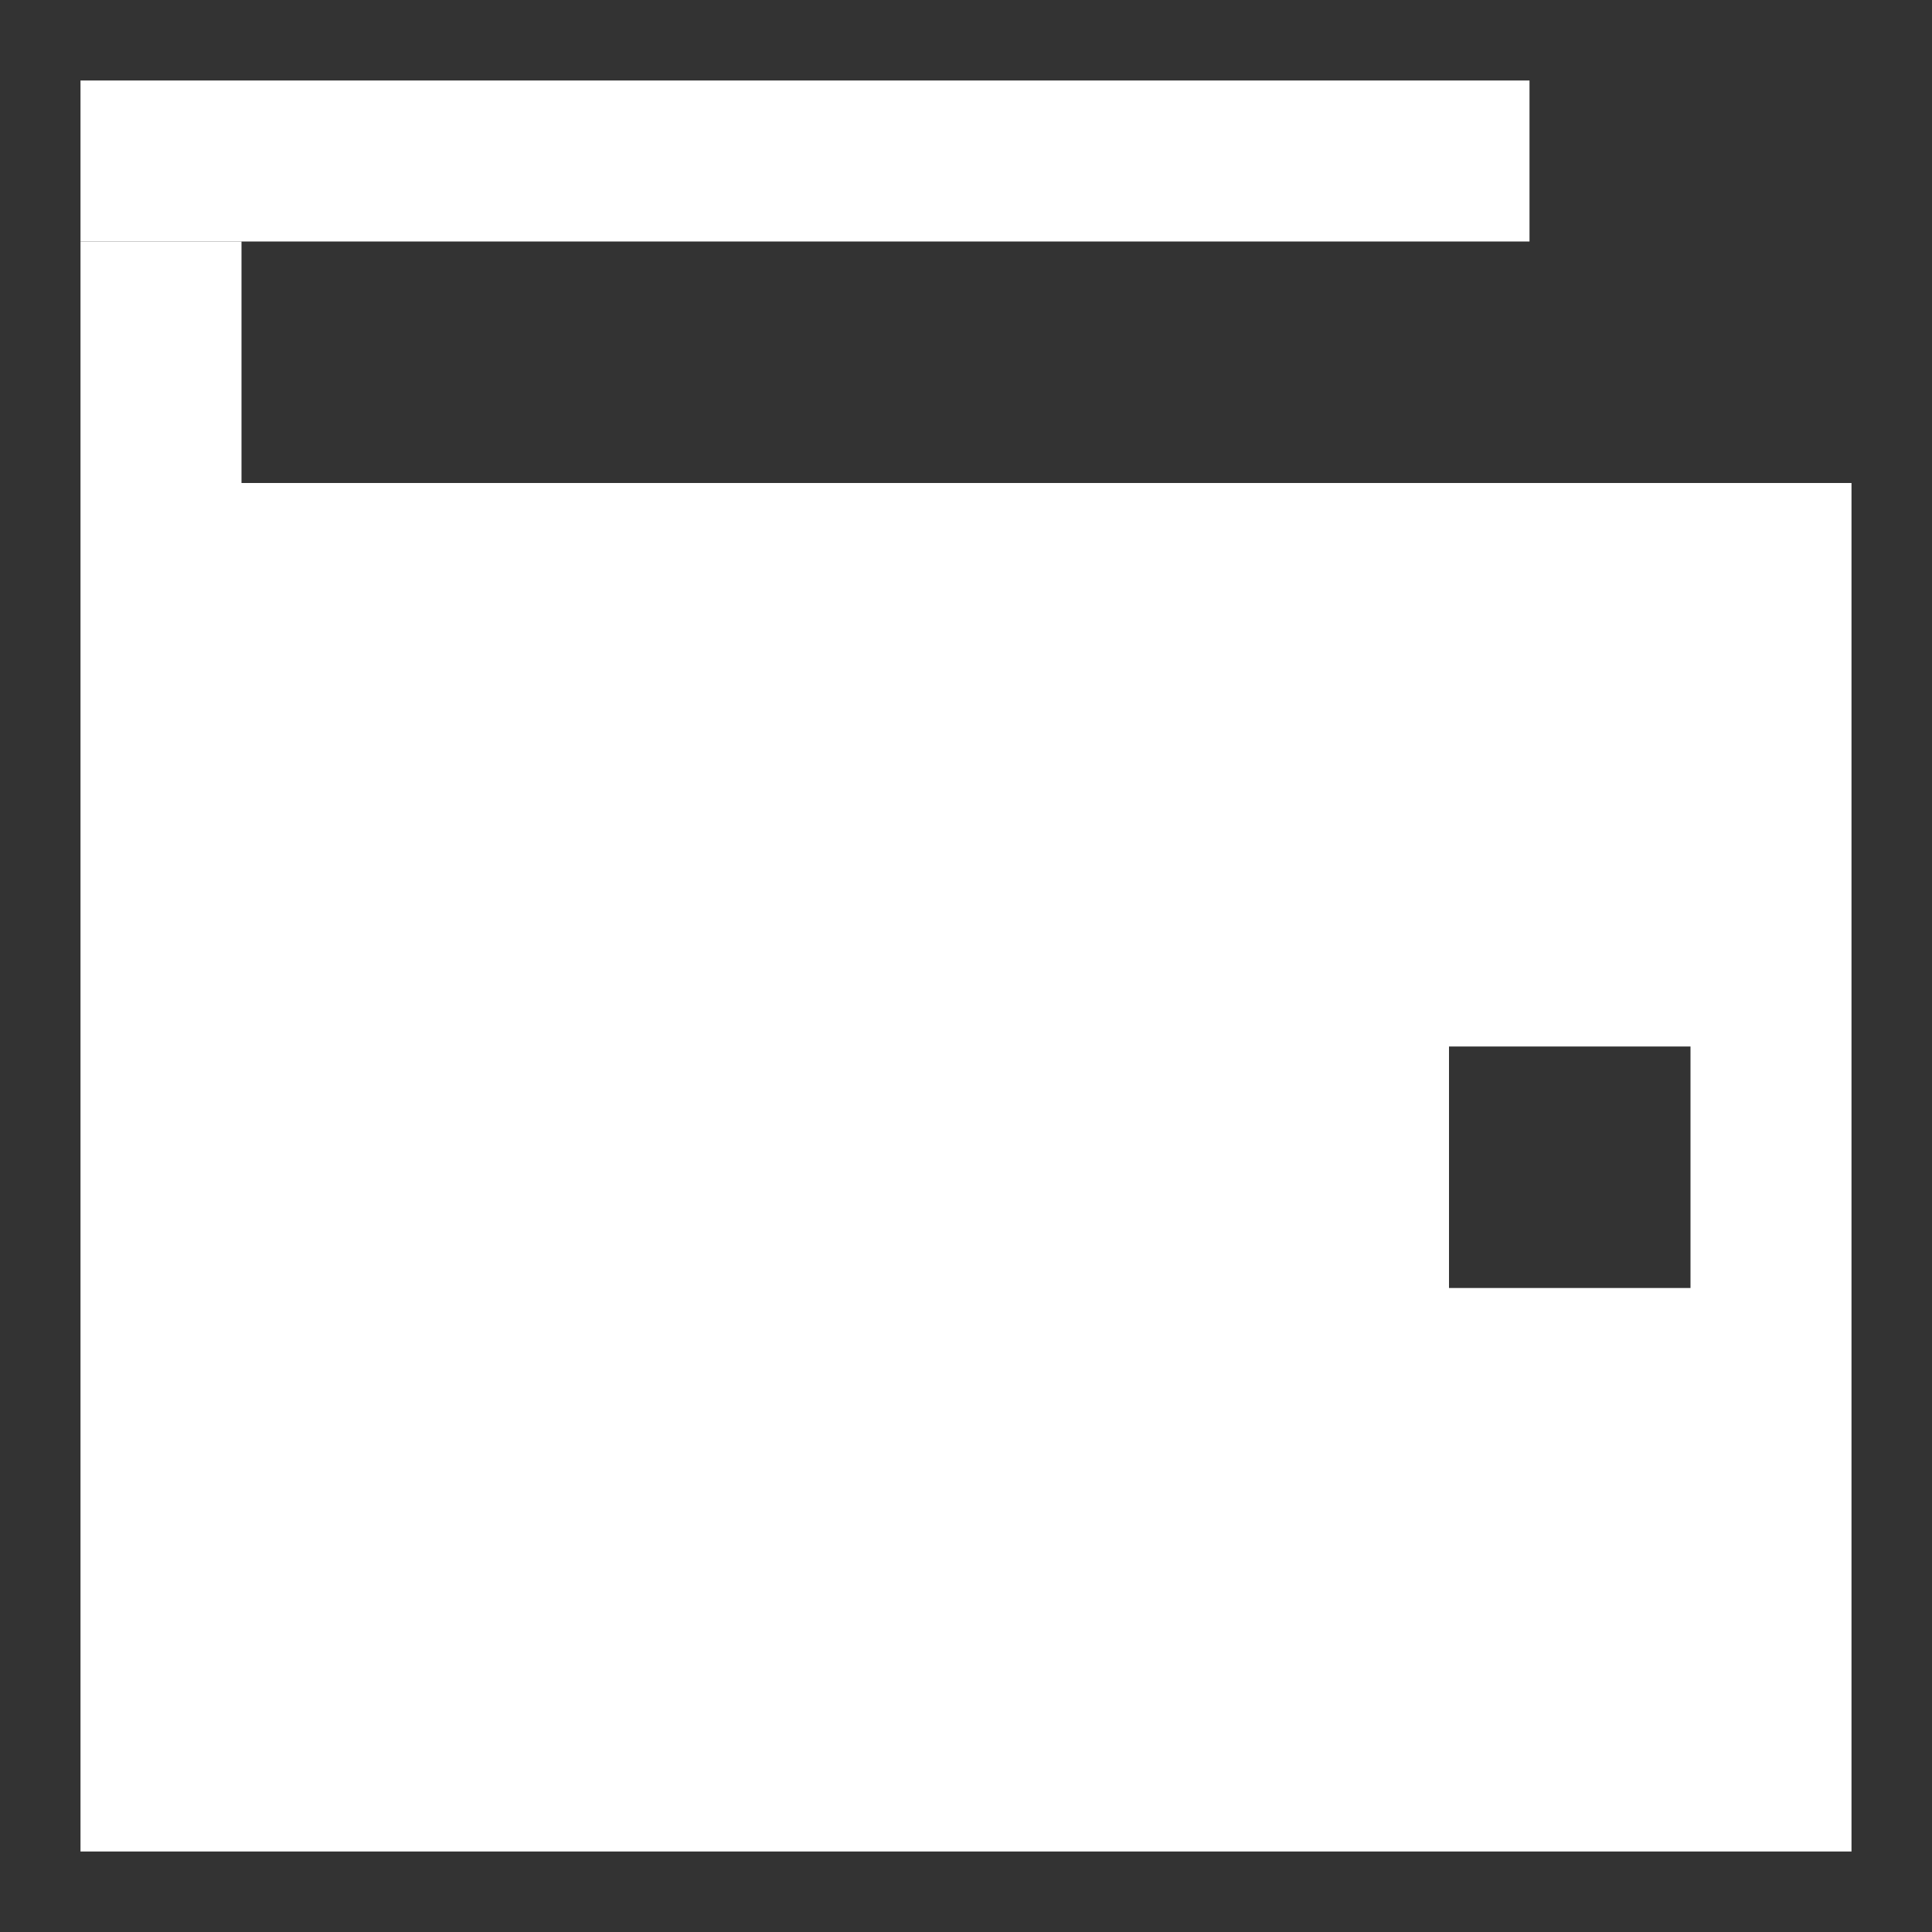
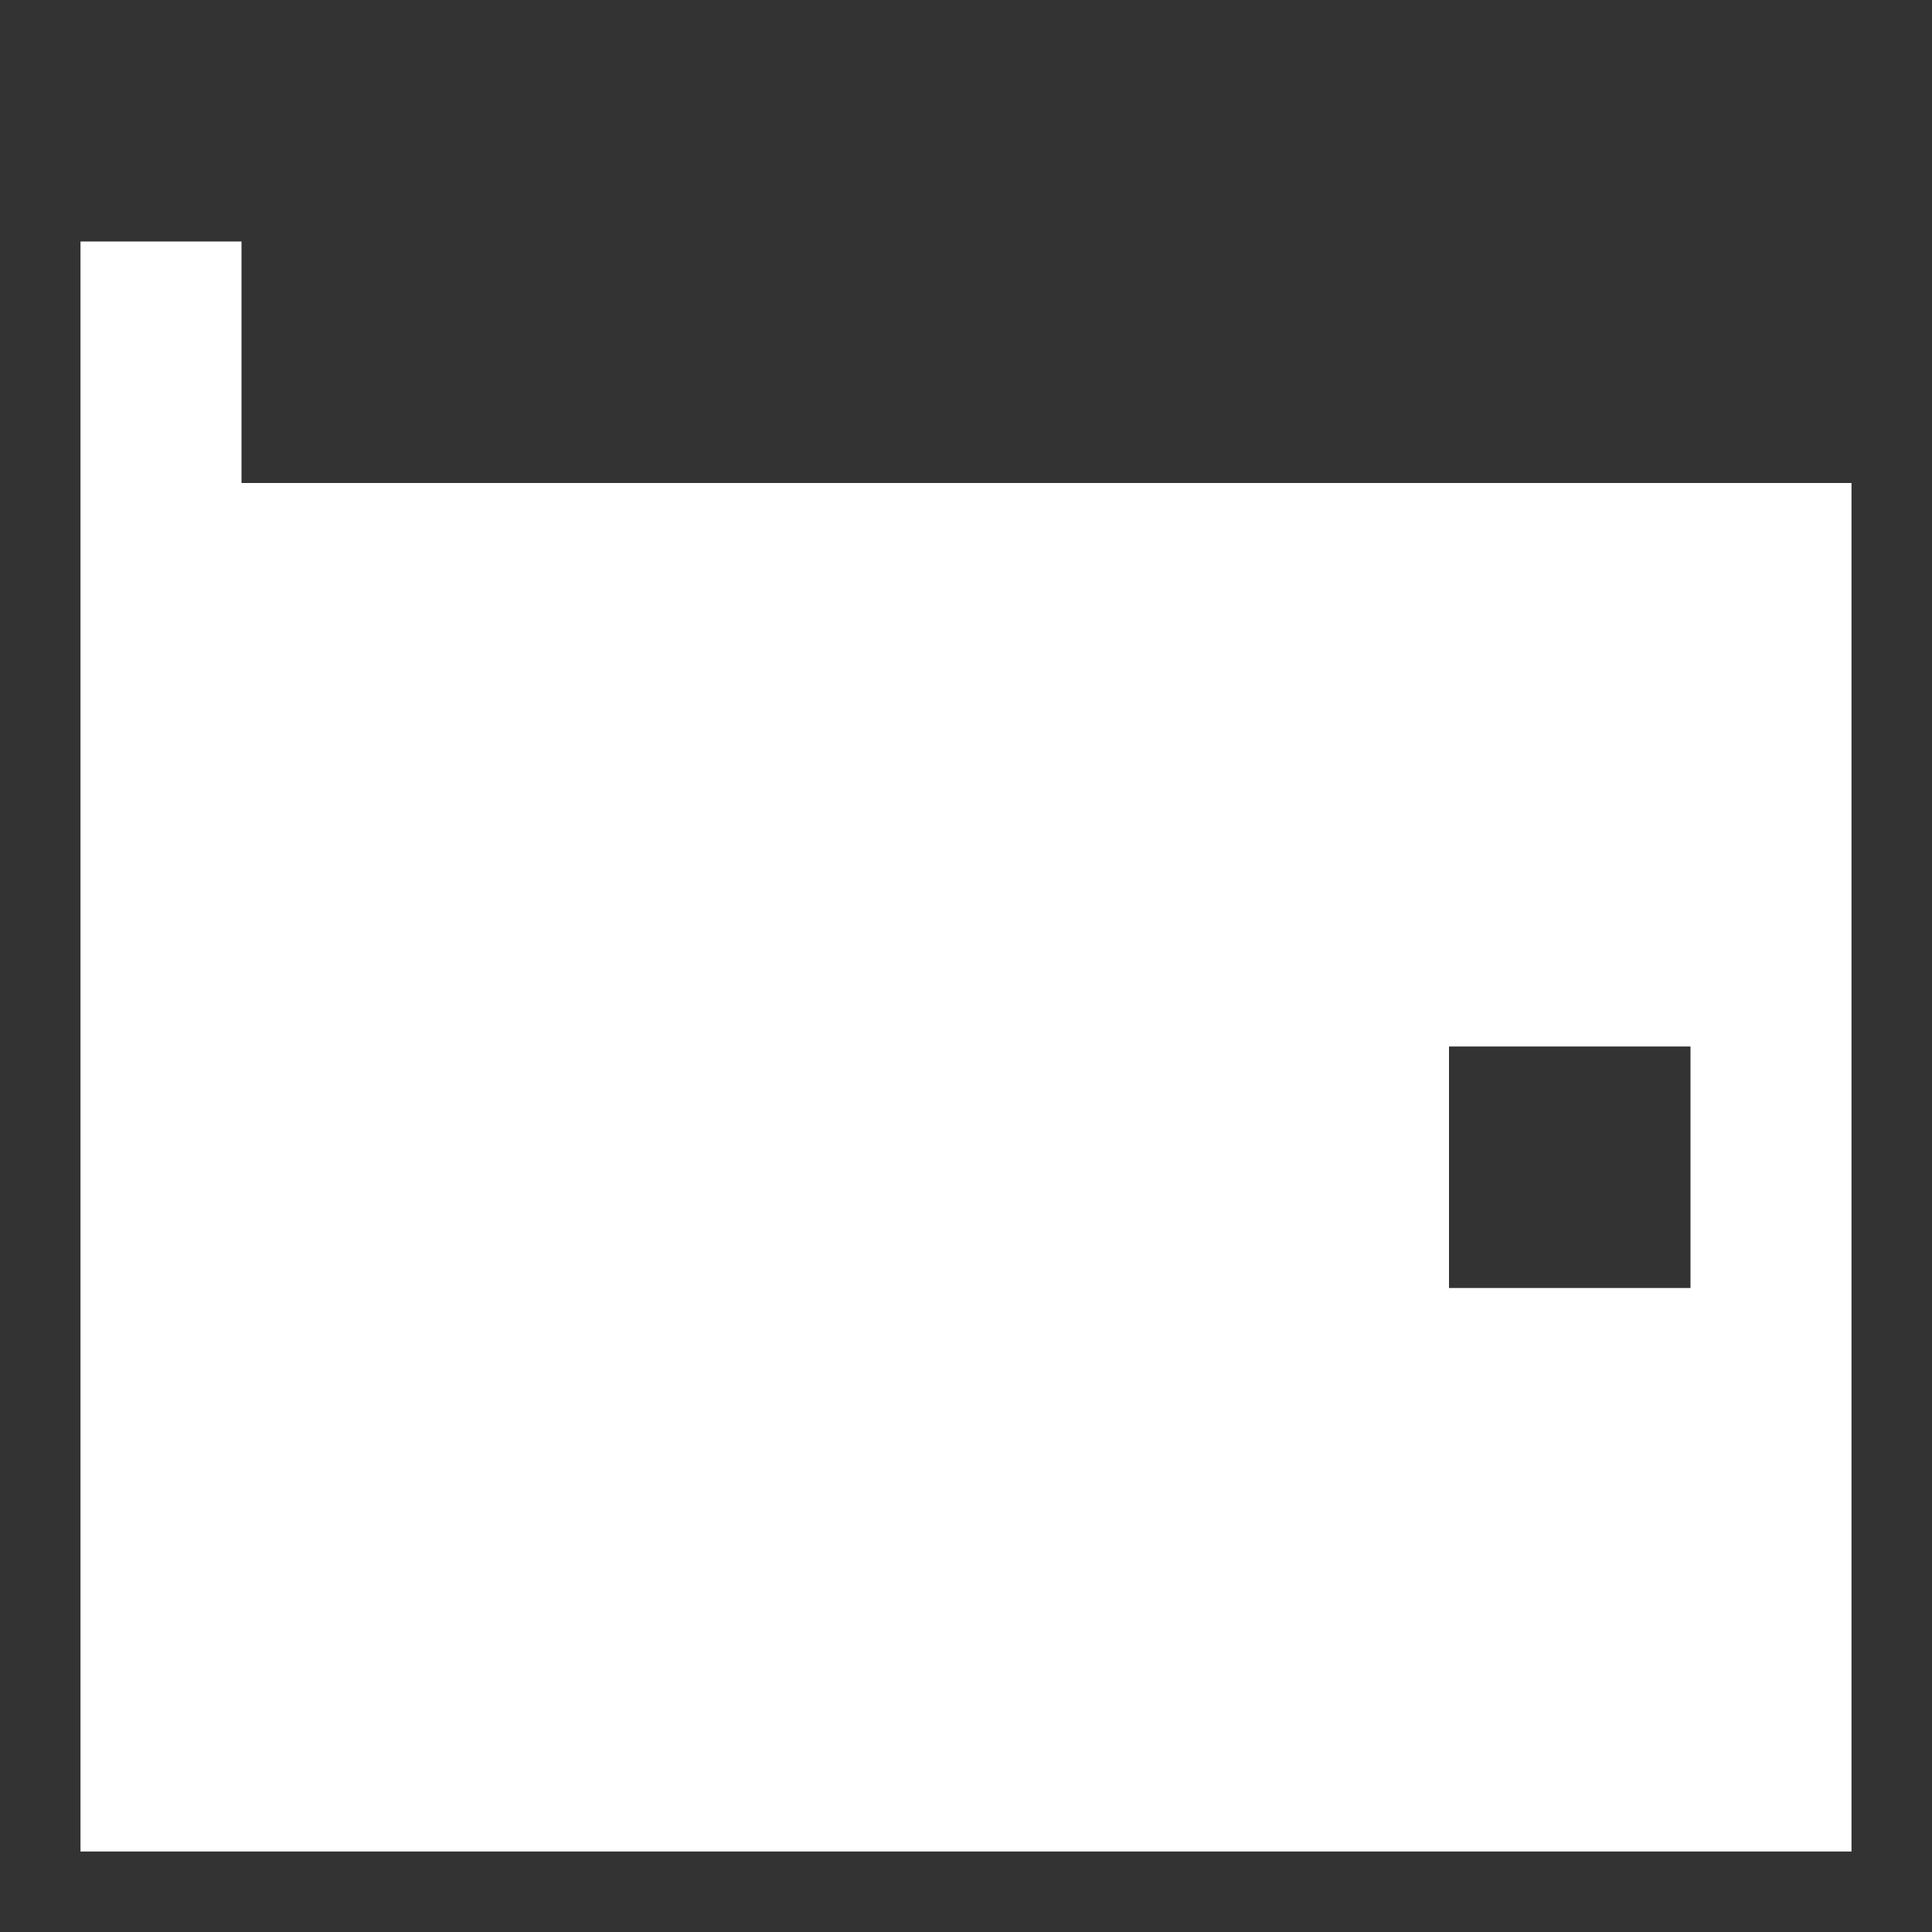
<svg xmlns="http://www.w3.org/2000/svg" width="24" height="24" viewBox="0 0 24 24" fill="none">
  <rect x="0" y="0" width="24" height="24" fill="#333333" stroke="none" />
  <g id="wallet">
    <rect id="Rectangle 19092" x="1" y="3" width="2" height="3" fill="white" />
-     <rect id="Rectangle 19093" x="1" y="1" width="18" height="2" fill="white" />
-     <path id="Subtract" fill-rule="evenodd" clip-rule="evenodd" d="M23 6H1V23H23V6ZM21 13H18V16H21V13Z" fill="white" />
+     <path id="Subtract" fill-rule="evenodd" clip-rule="evenodd" d="M23 6H1V23H23V6ZM21 13H18V16H21Z" fill="white" />
  </g>
</svg>